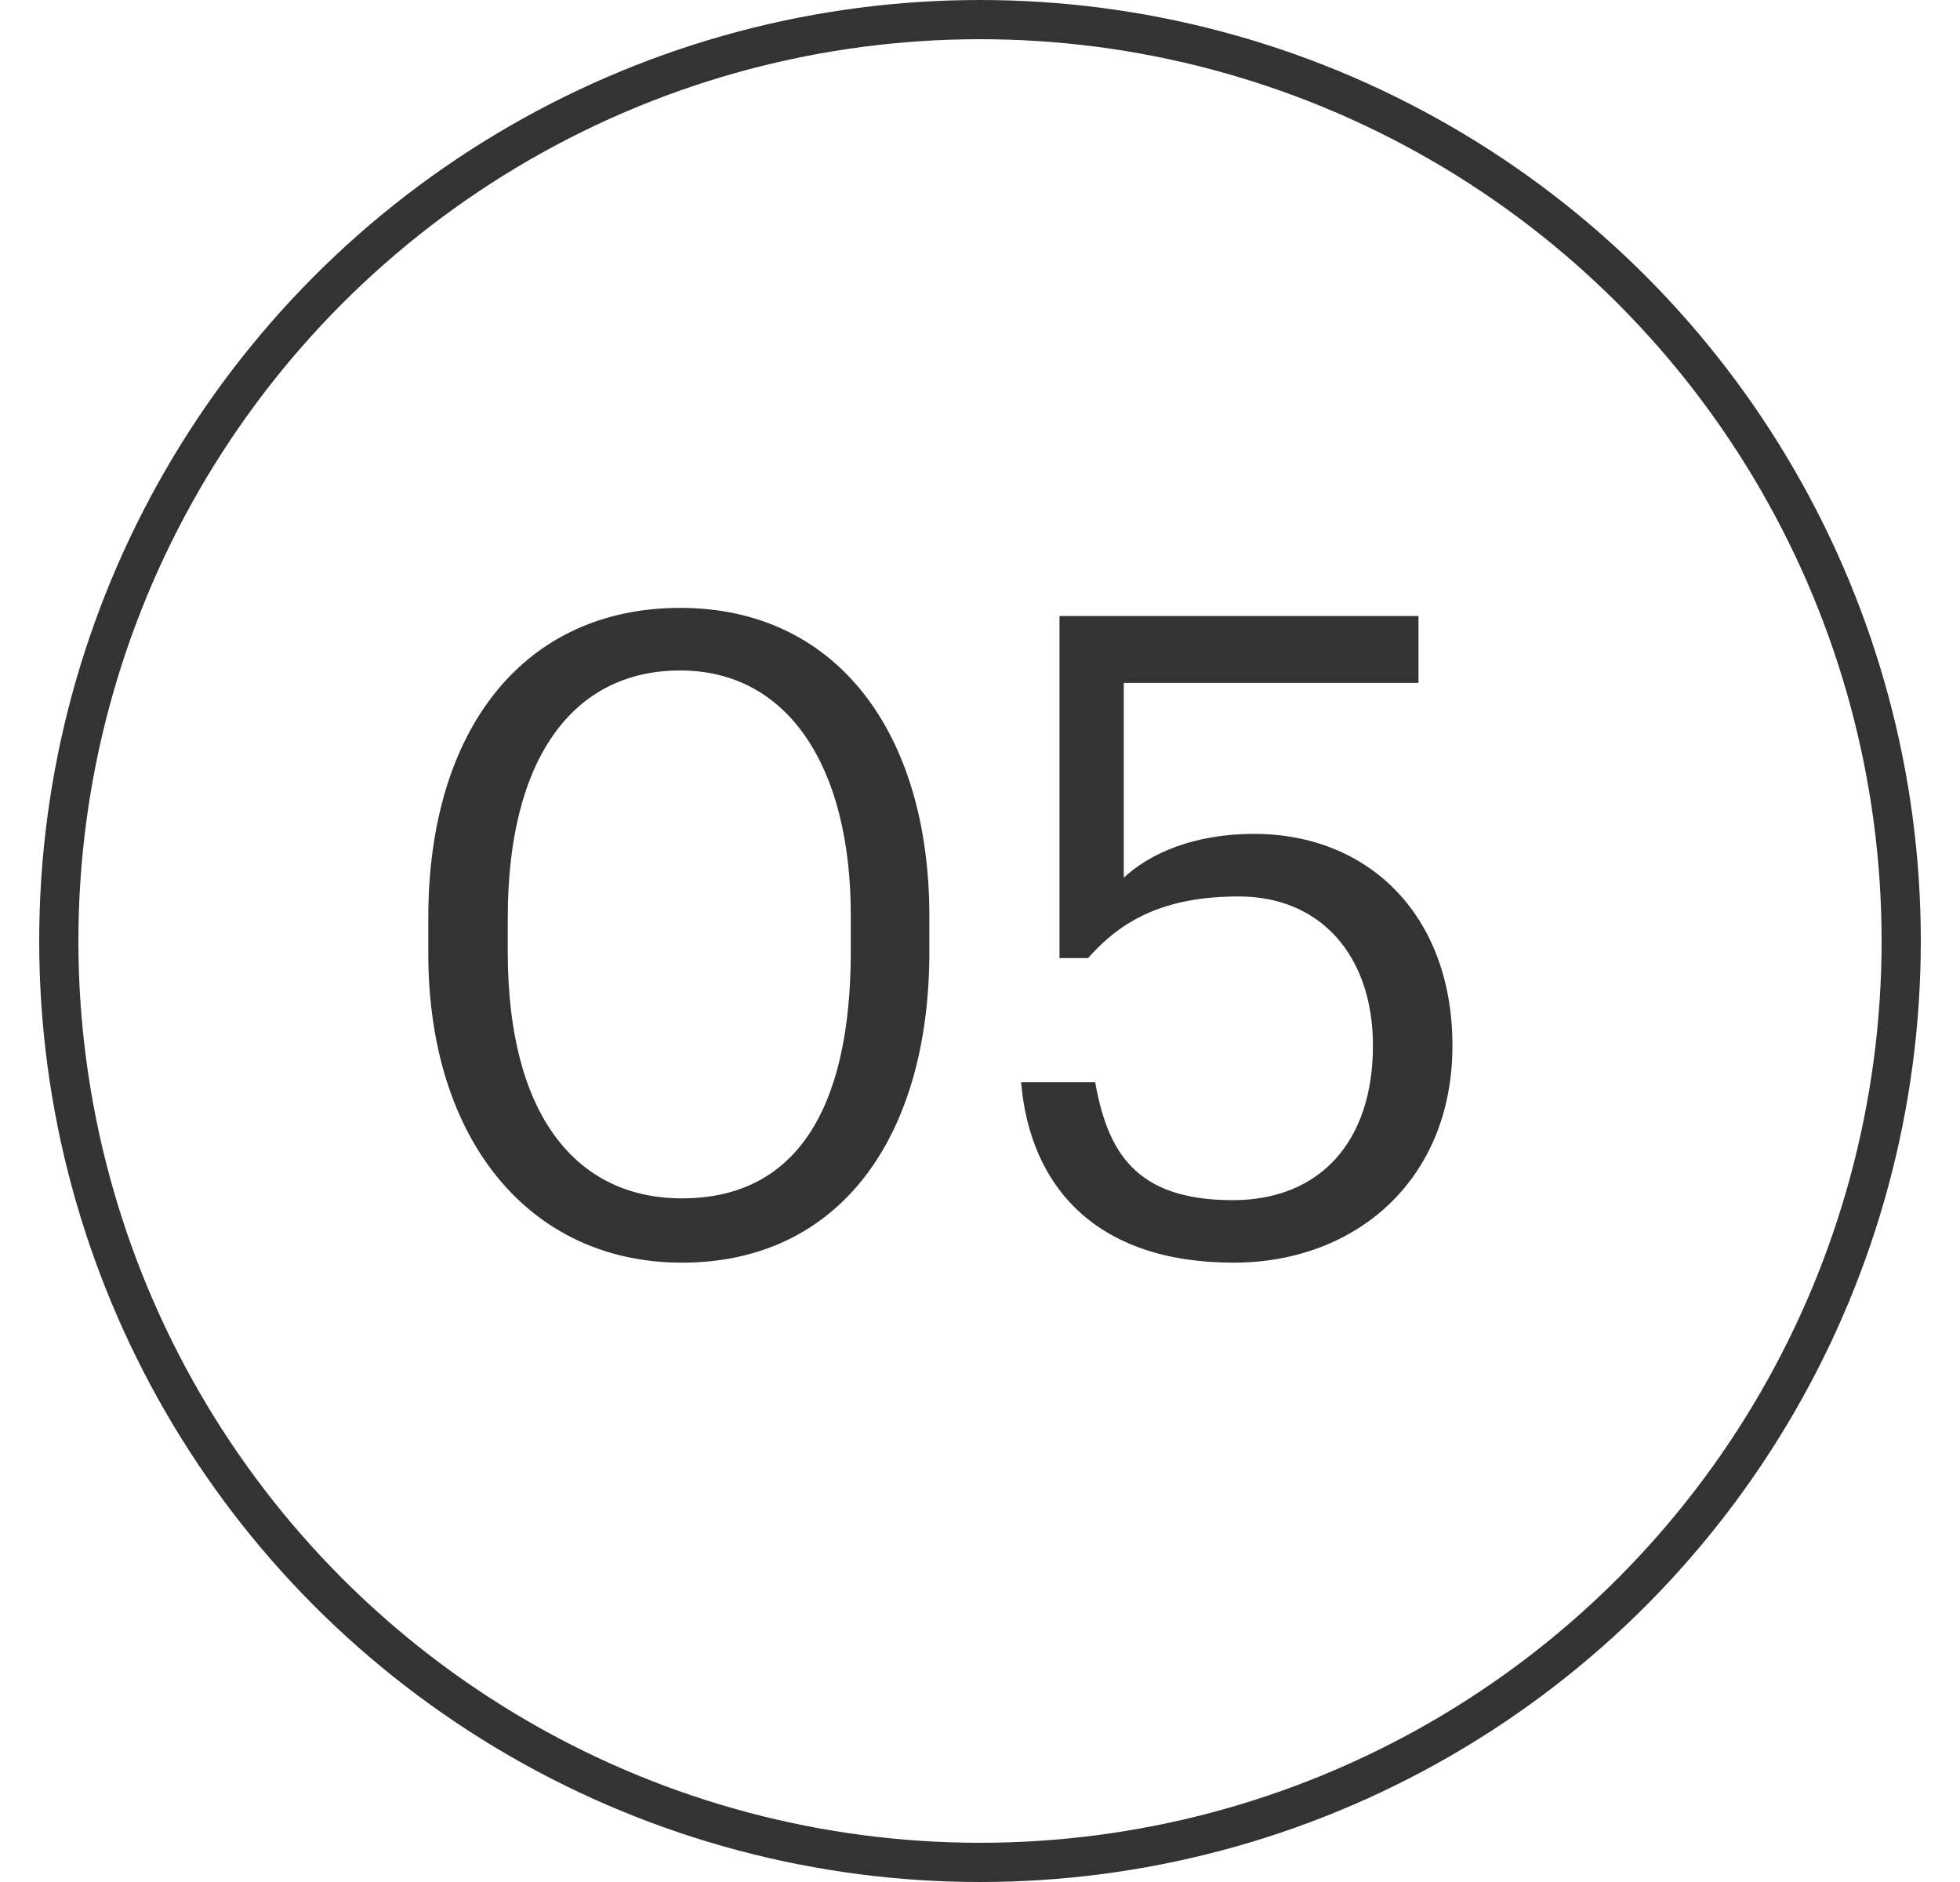
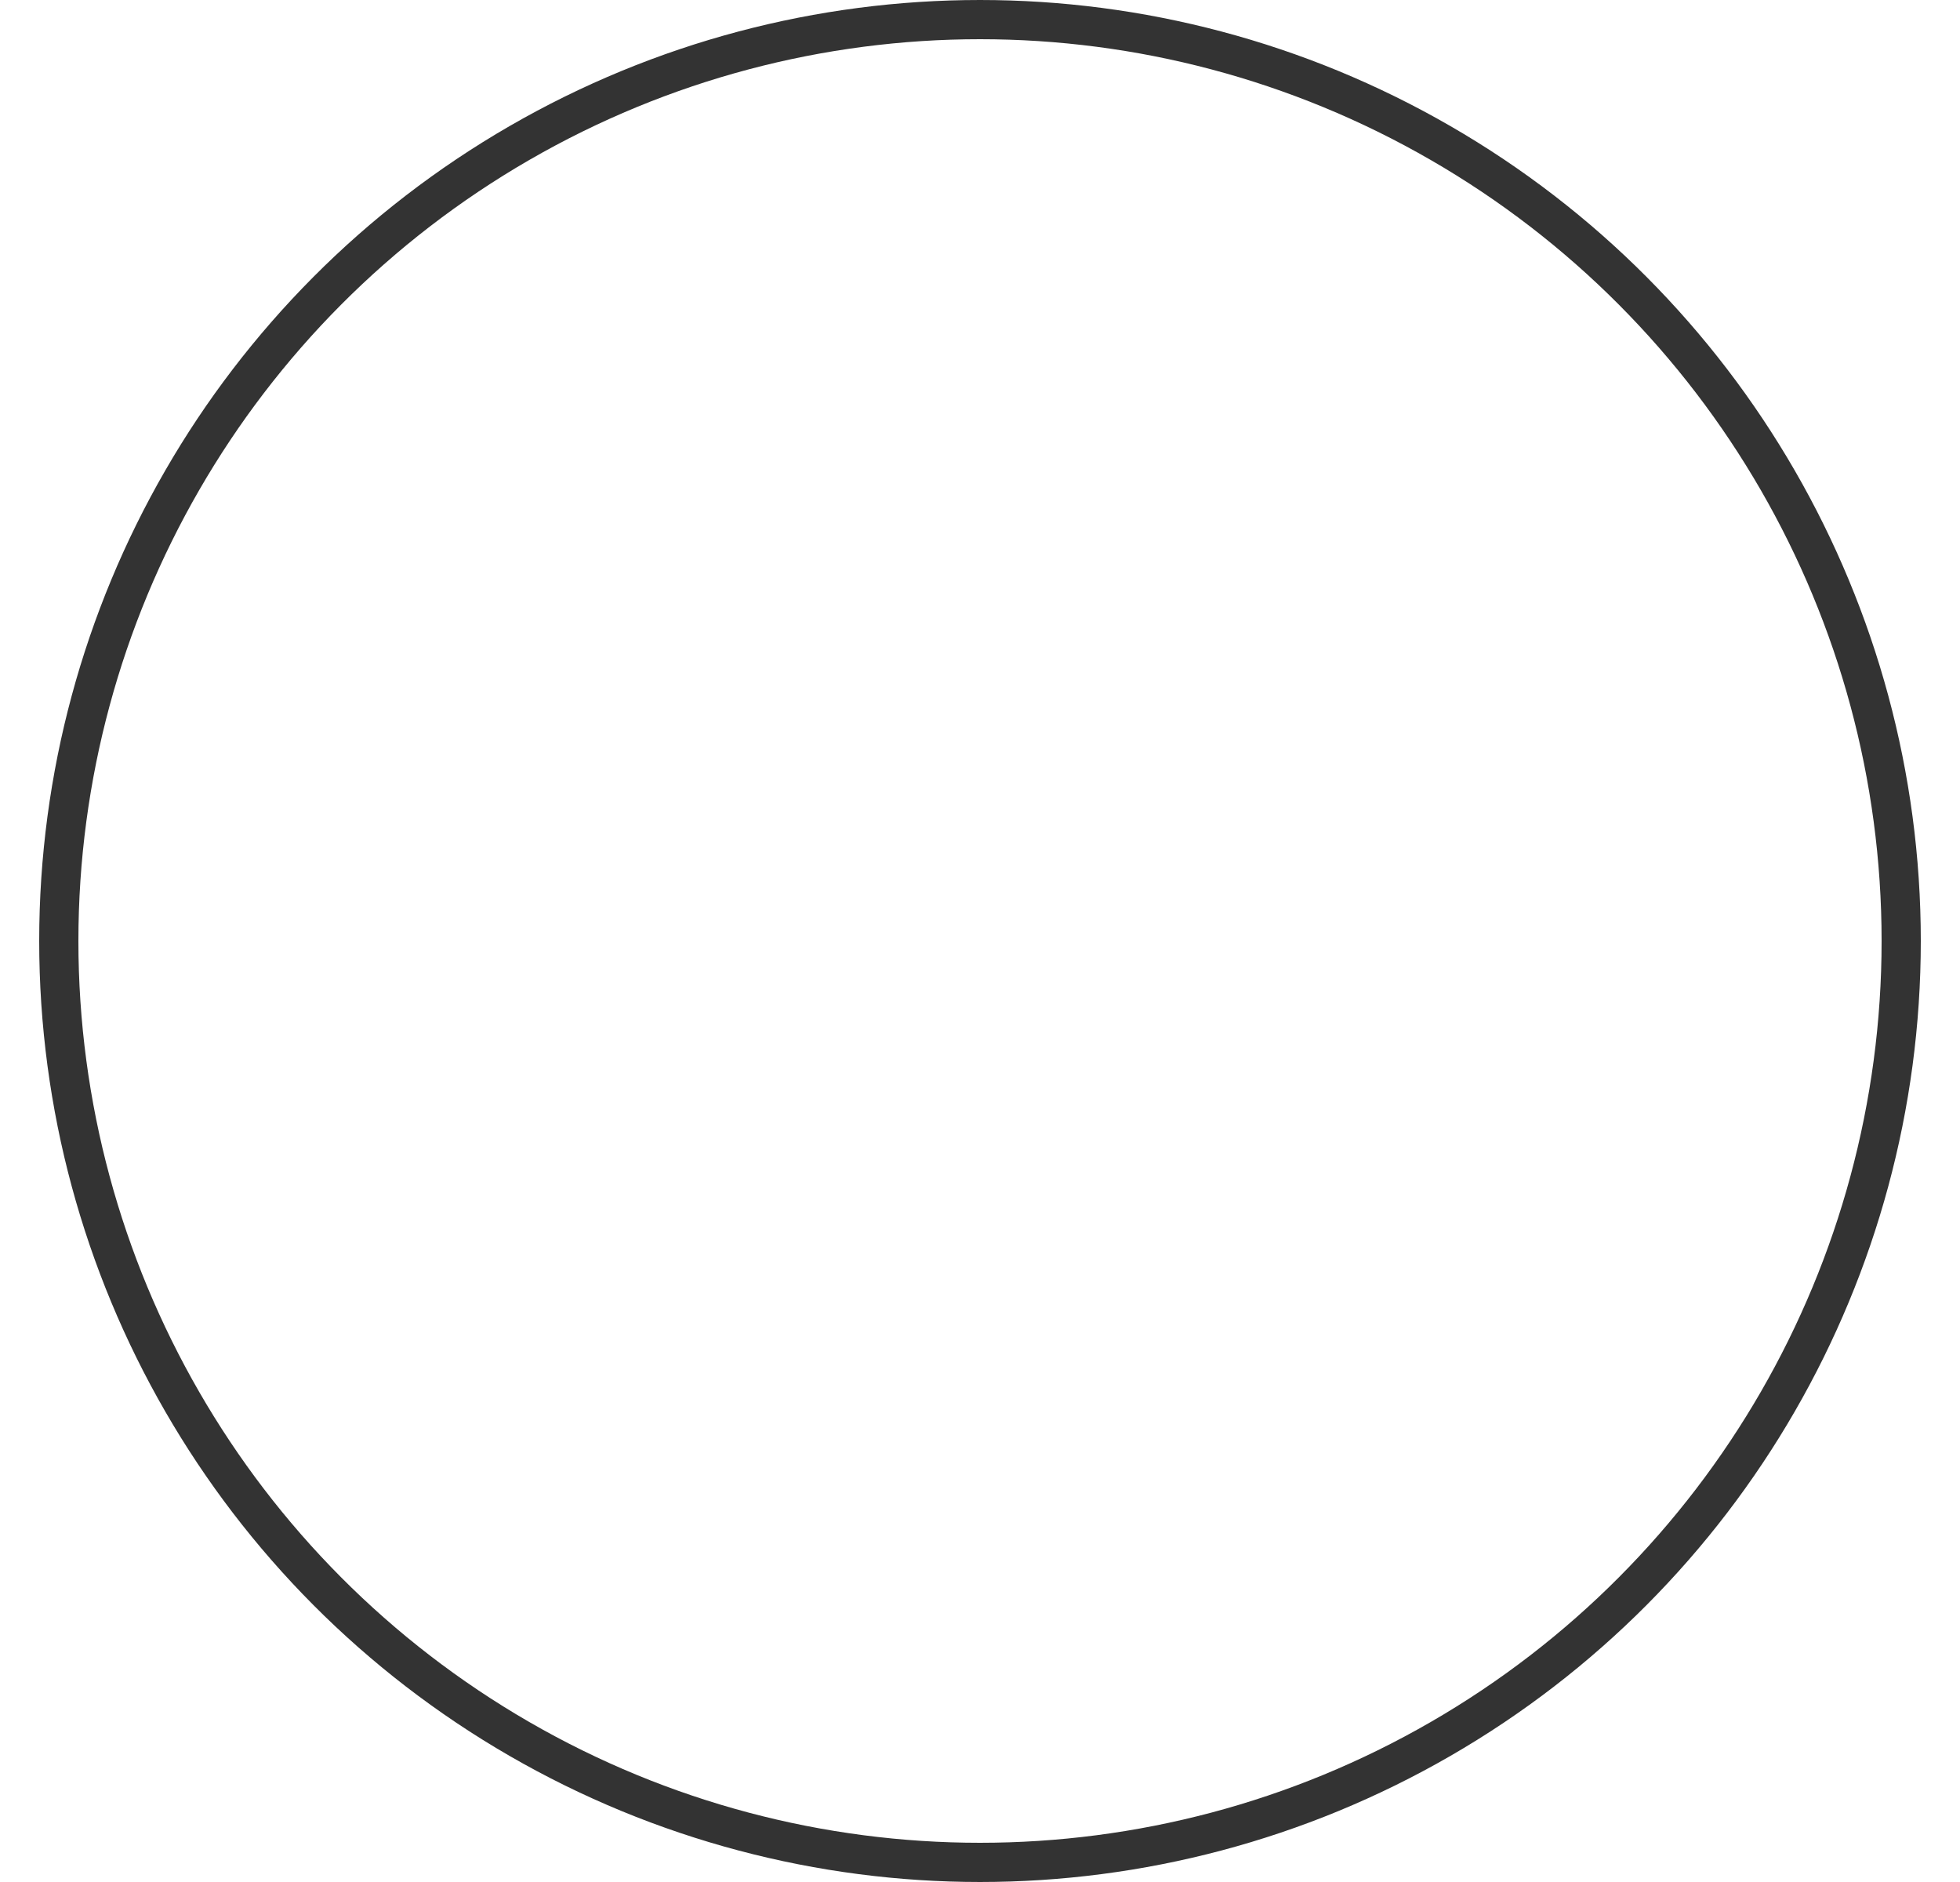
<svg xmlns="http://www.w3.org/2000/svg" width="25" height="24" viewBox="0 0 25 24" fill="none">
  <circle cx="12.5" cy="12" r="11.75" stroke="#333333" stroke-width="0.5" />
-   <path d="M8.699 15.282C10.123 15.282 10.852 14.189 10.852 12.127V11.671C10.852 9.78 10.054 8.55 8.676 8.55C7.298 8.55 6.477 9.689 6.477 11.694V12.149C6.477 14.211 7.343 15.282 8.699 15.282ZM8.699 16.102C6.751 16.102 5.463 14.53 5.463 12.161V11.705C5.463 9.302 6.682 7.752 8.676 7.752C10.681 7.752 11.854 9.358 11.854 11.682V12.138C11.854 14.508 10.704 16.102 8.699 16.102ZM15.735 16.102C13.981 16.102 13.138 15.134 13.024 13.801H13.969C14.129 14.69 14.482 15.305 15.724 15.305C16.829 15.305 17.512 14.565 17.512 13.334C17.512 12.184 16.84 11.432 15.803 11.432C14.858 11.432 14.311 11.728 13.878 12.218H13.514V7.855H18.093V8.709H14.334V11.193C14.664 10.885 15.223 10.634 15.997 10.634C17.455 10.634 18.526 11.671 18.526 13.334C18.526 15.055 17.285 16.102 15.735 16.102Z" fill="#333333" />
</svg>